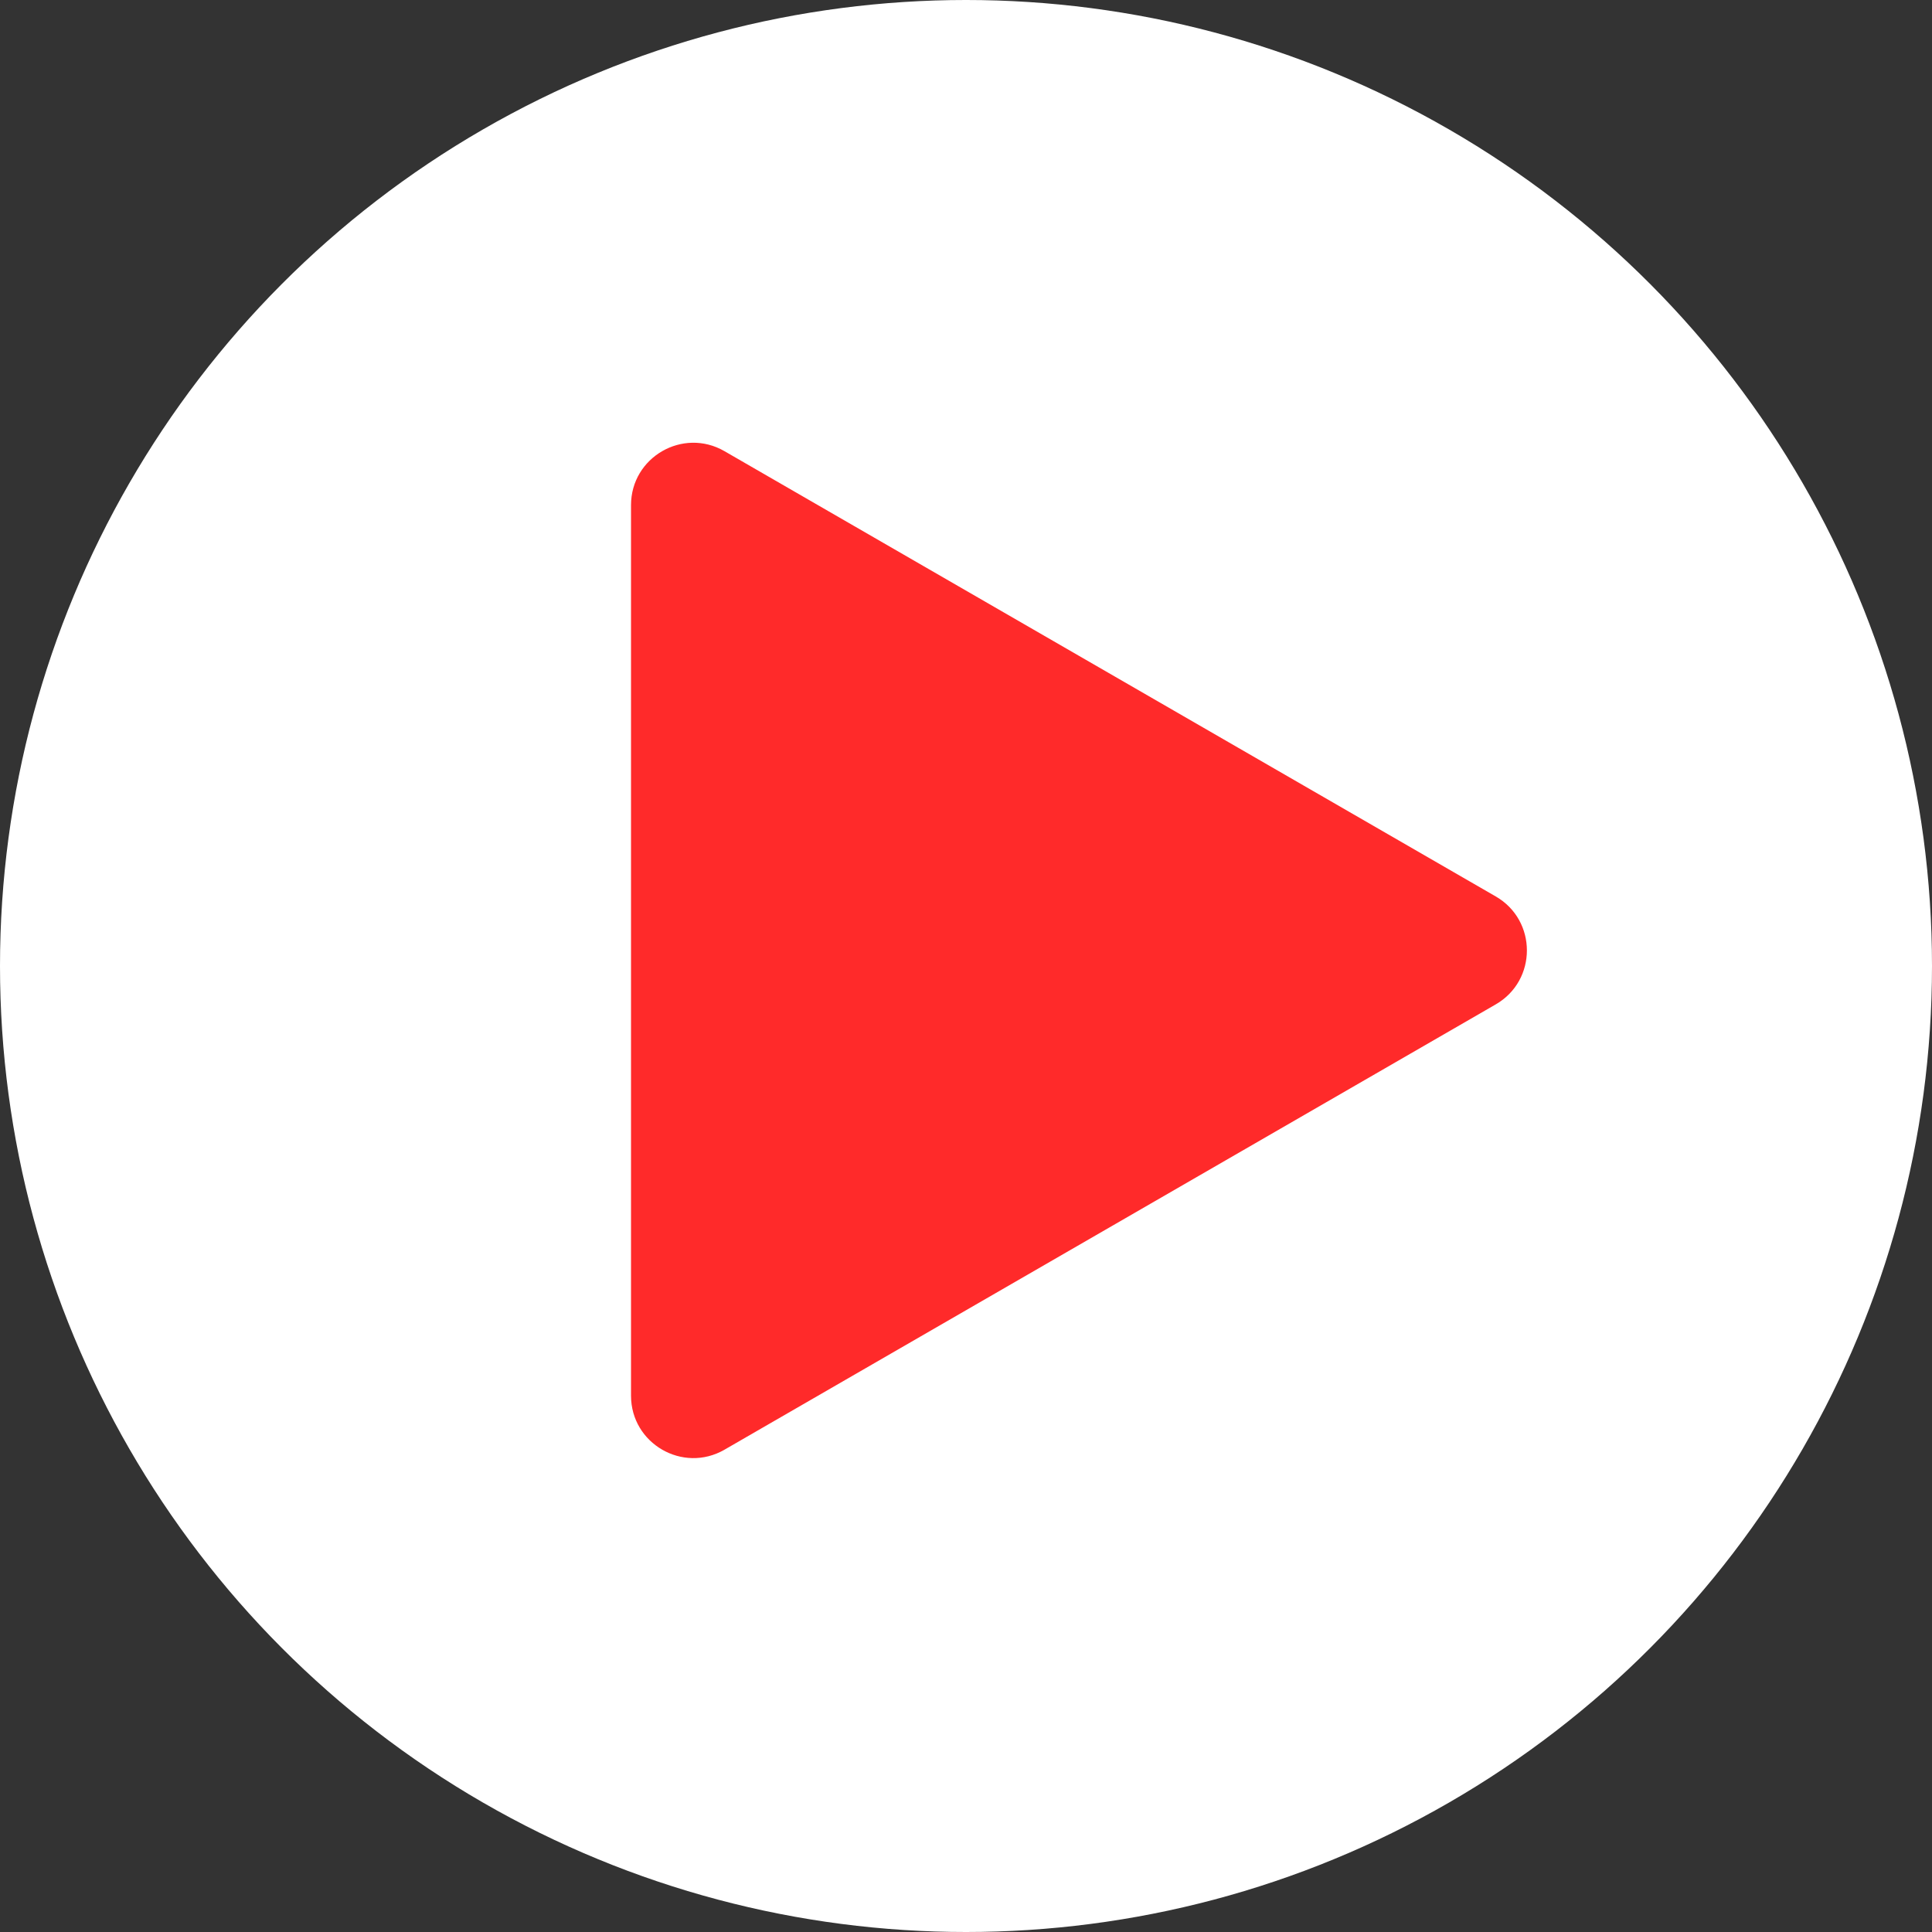
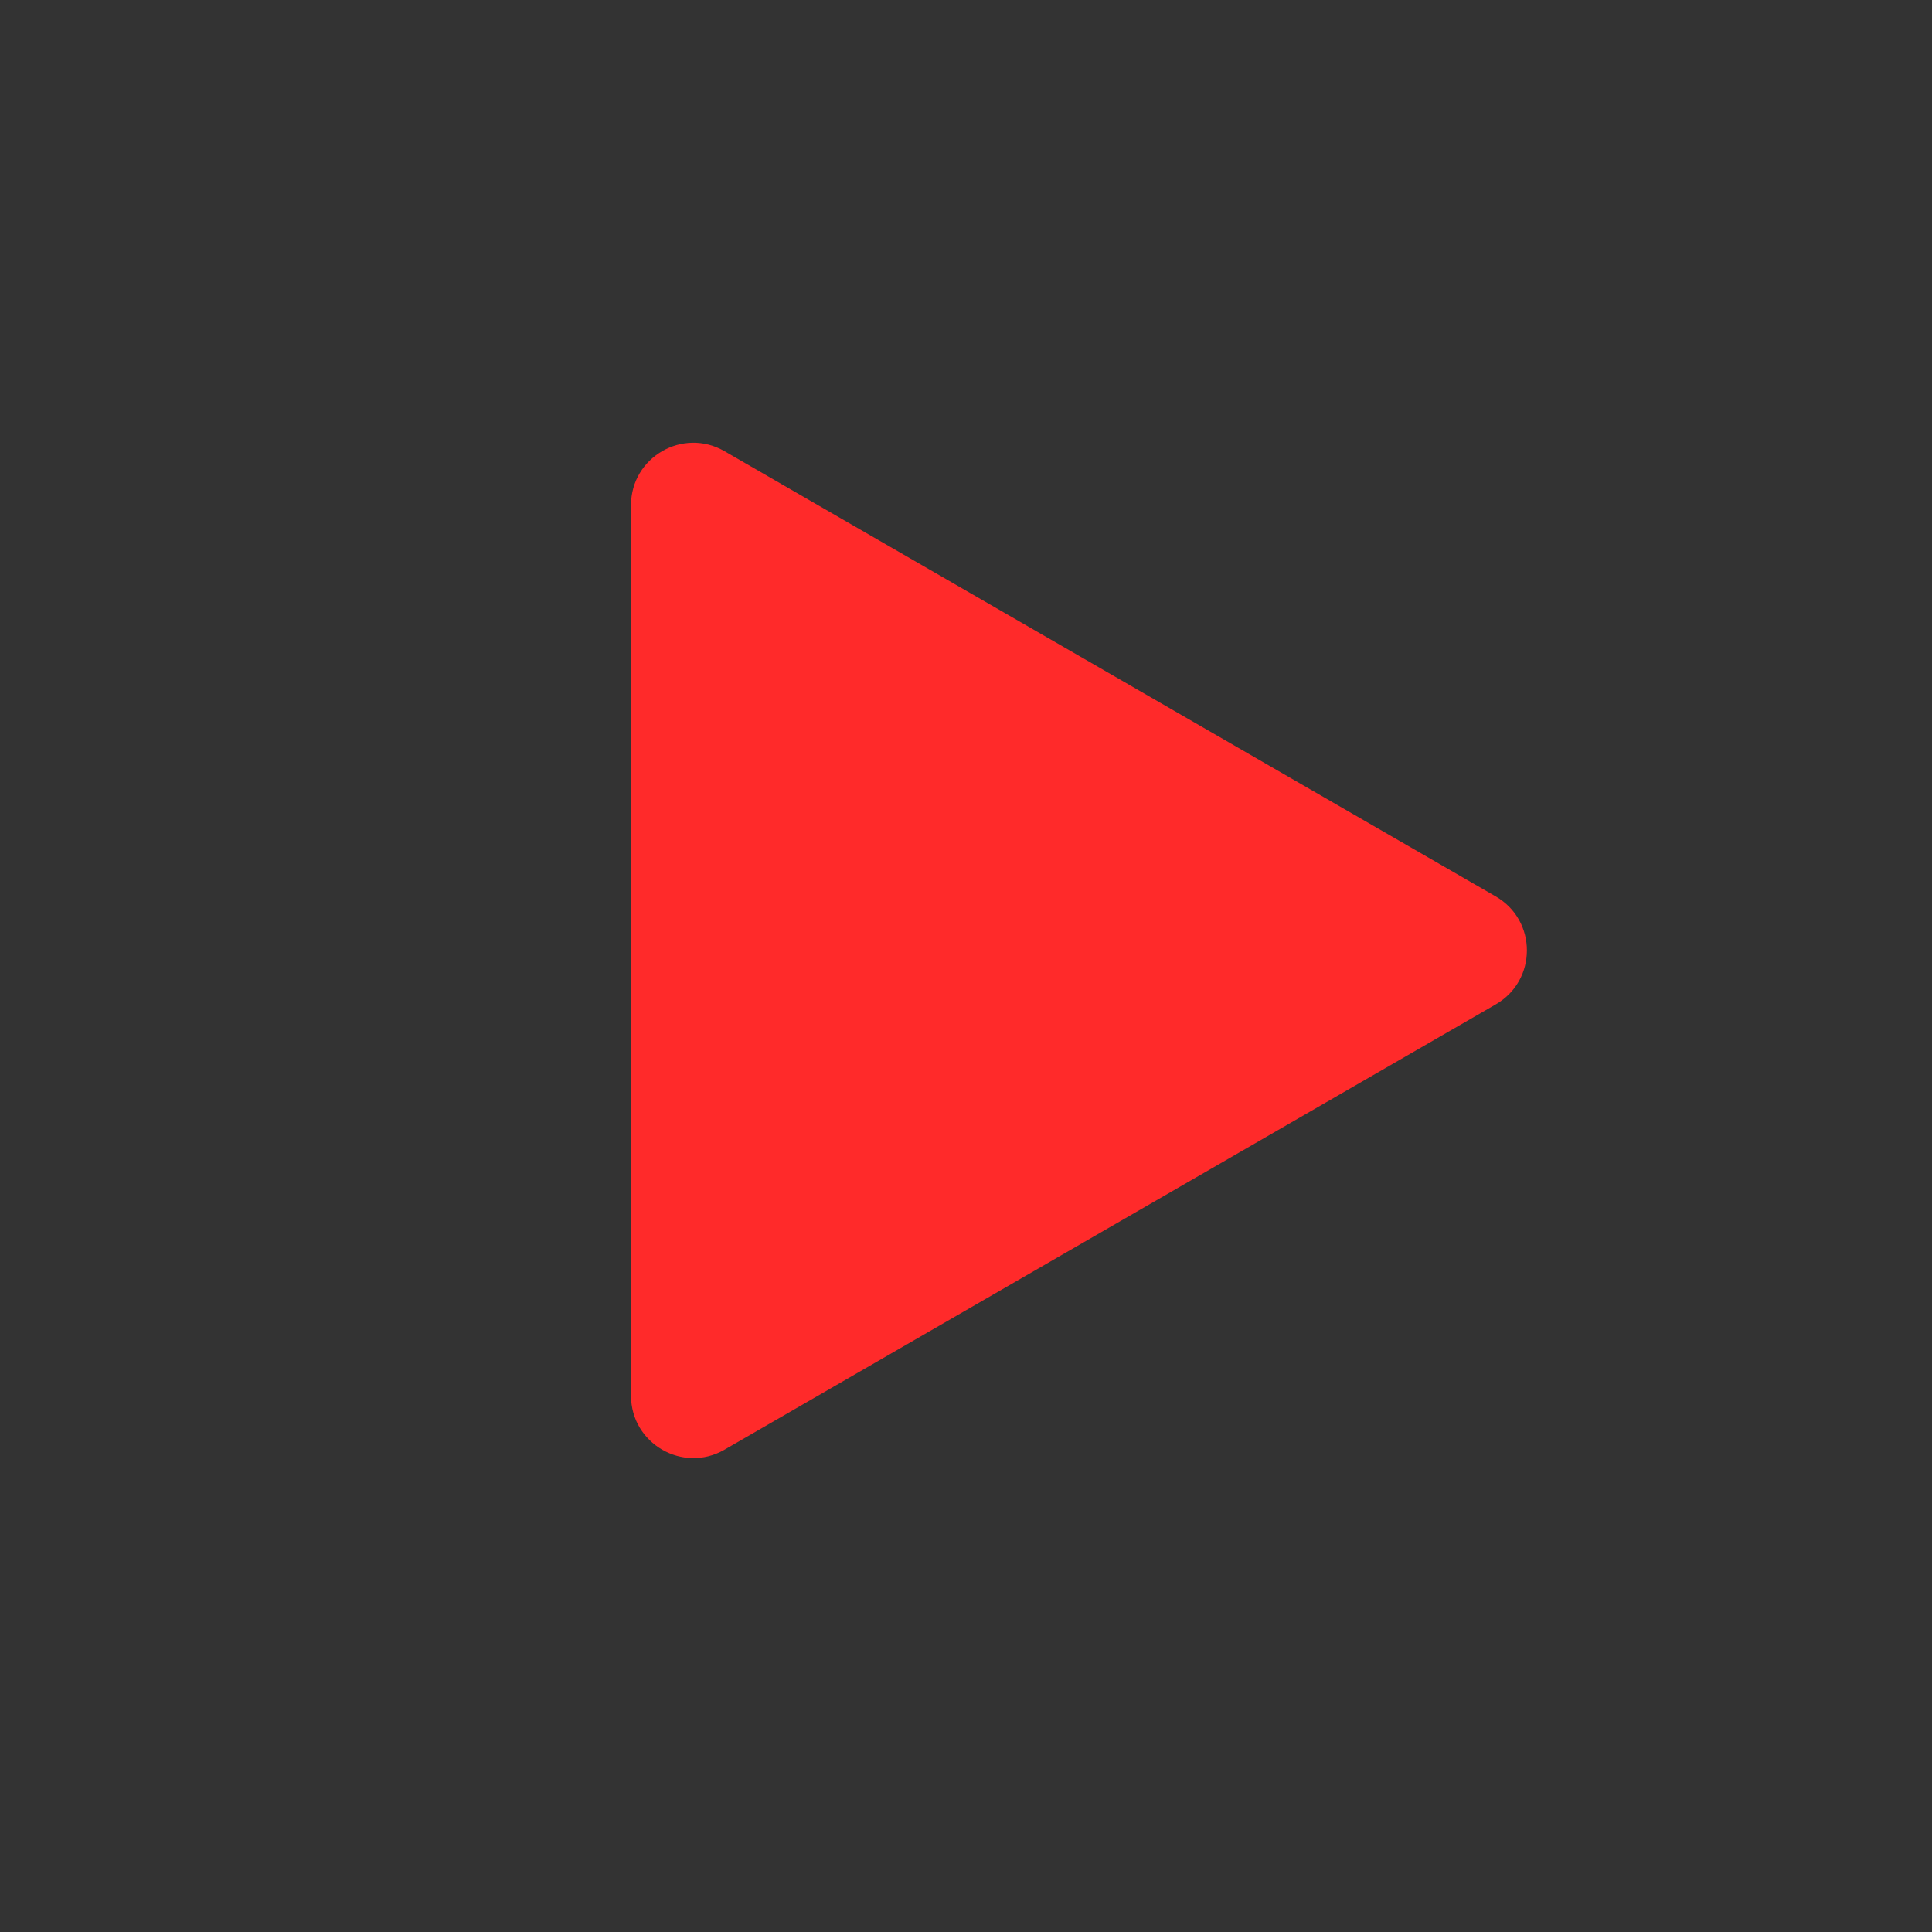
<svg xmlns="http://www.w3.org/2000/svg" width="62" height="62" viewBox="0 0 62 62" fill="none">
  <rect x="0" y="0" width="62" height="62" fill="#333333" stroke="none" />
-   <circle cx="31" cy="31" r="31" fill="white" />
  <path d="M48 28.768C49.333 29.538 49.333 31.462 48 32.232L23.25 46.522C21.917 47.291 20.25 46.329 20.25 44.789L20.25 16.211C20.25 14.671 21.917 13.709 23.25 14.479L48 28.768Z" fill="#FF2A2A" />
</svg>